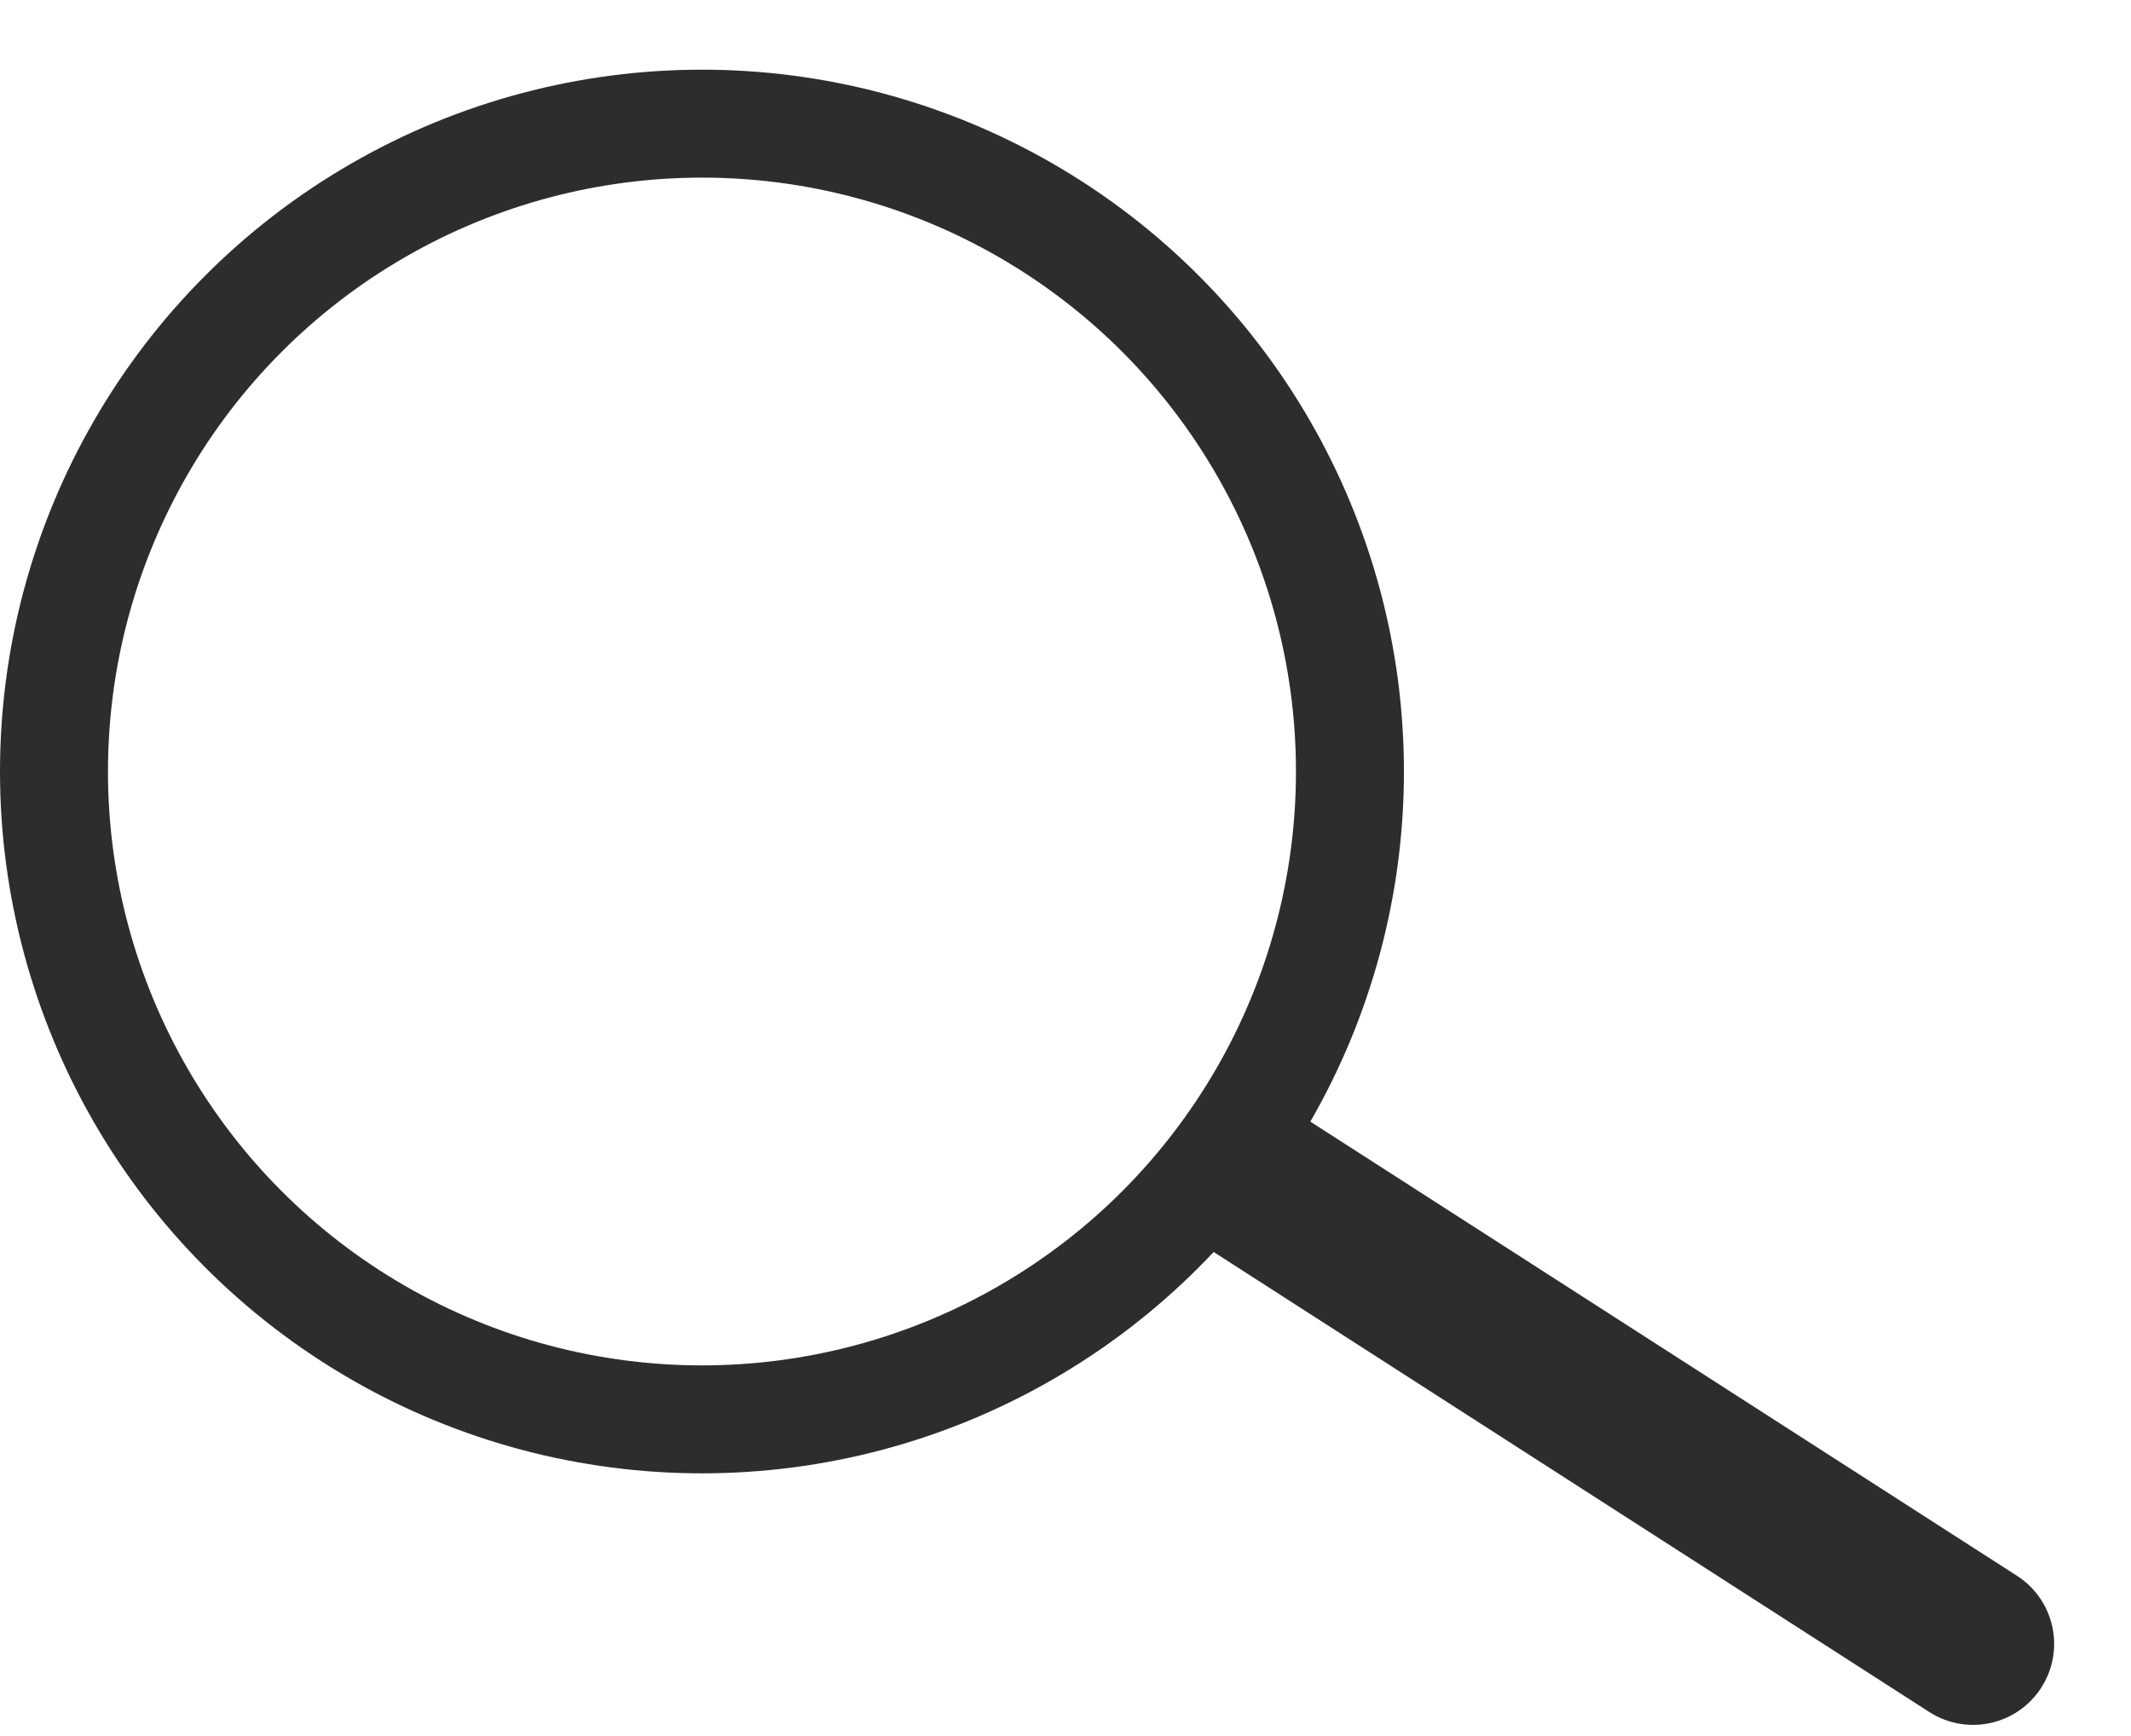
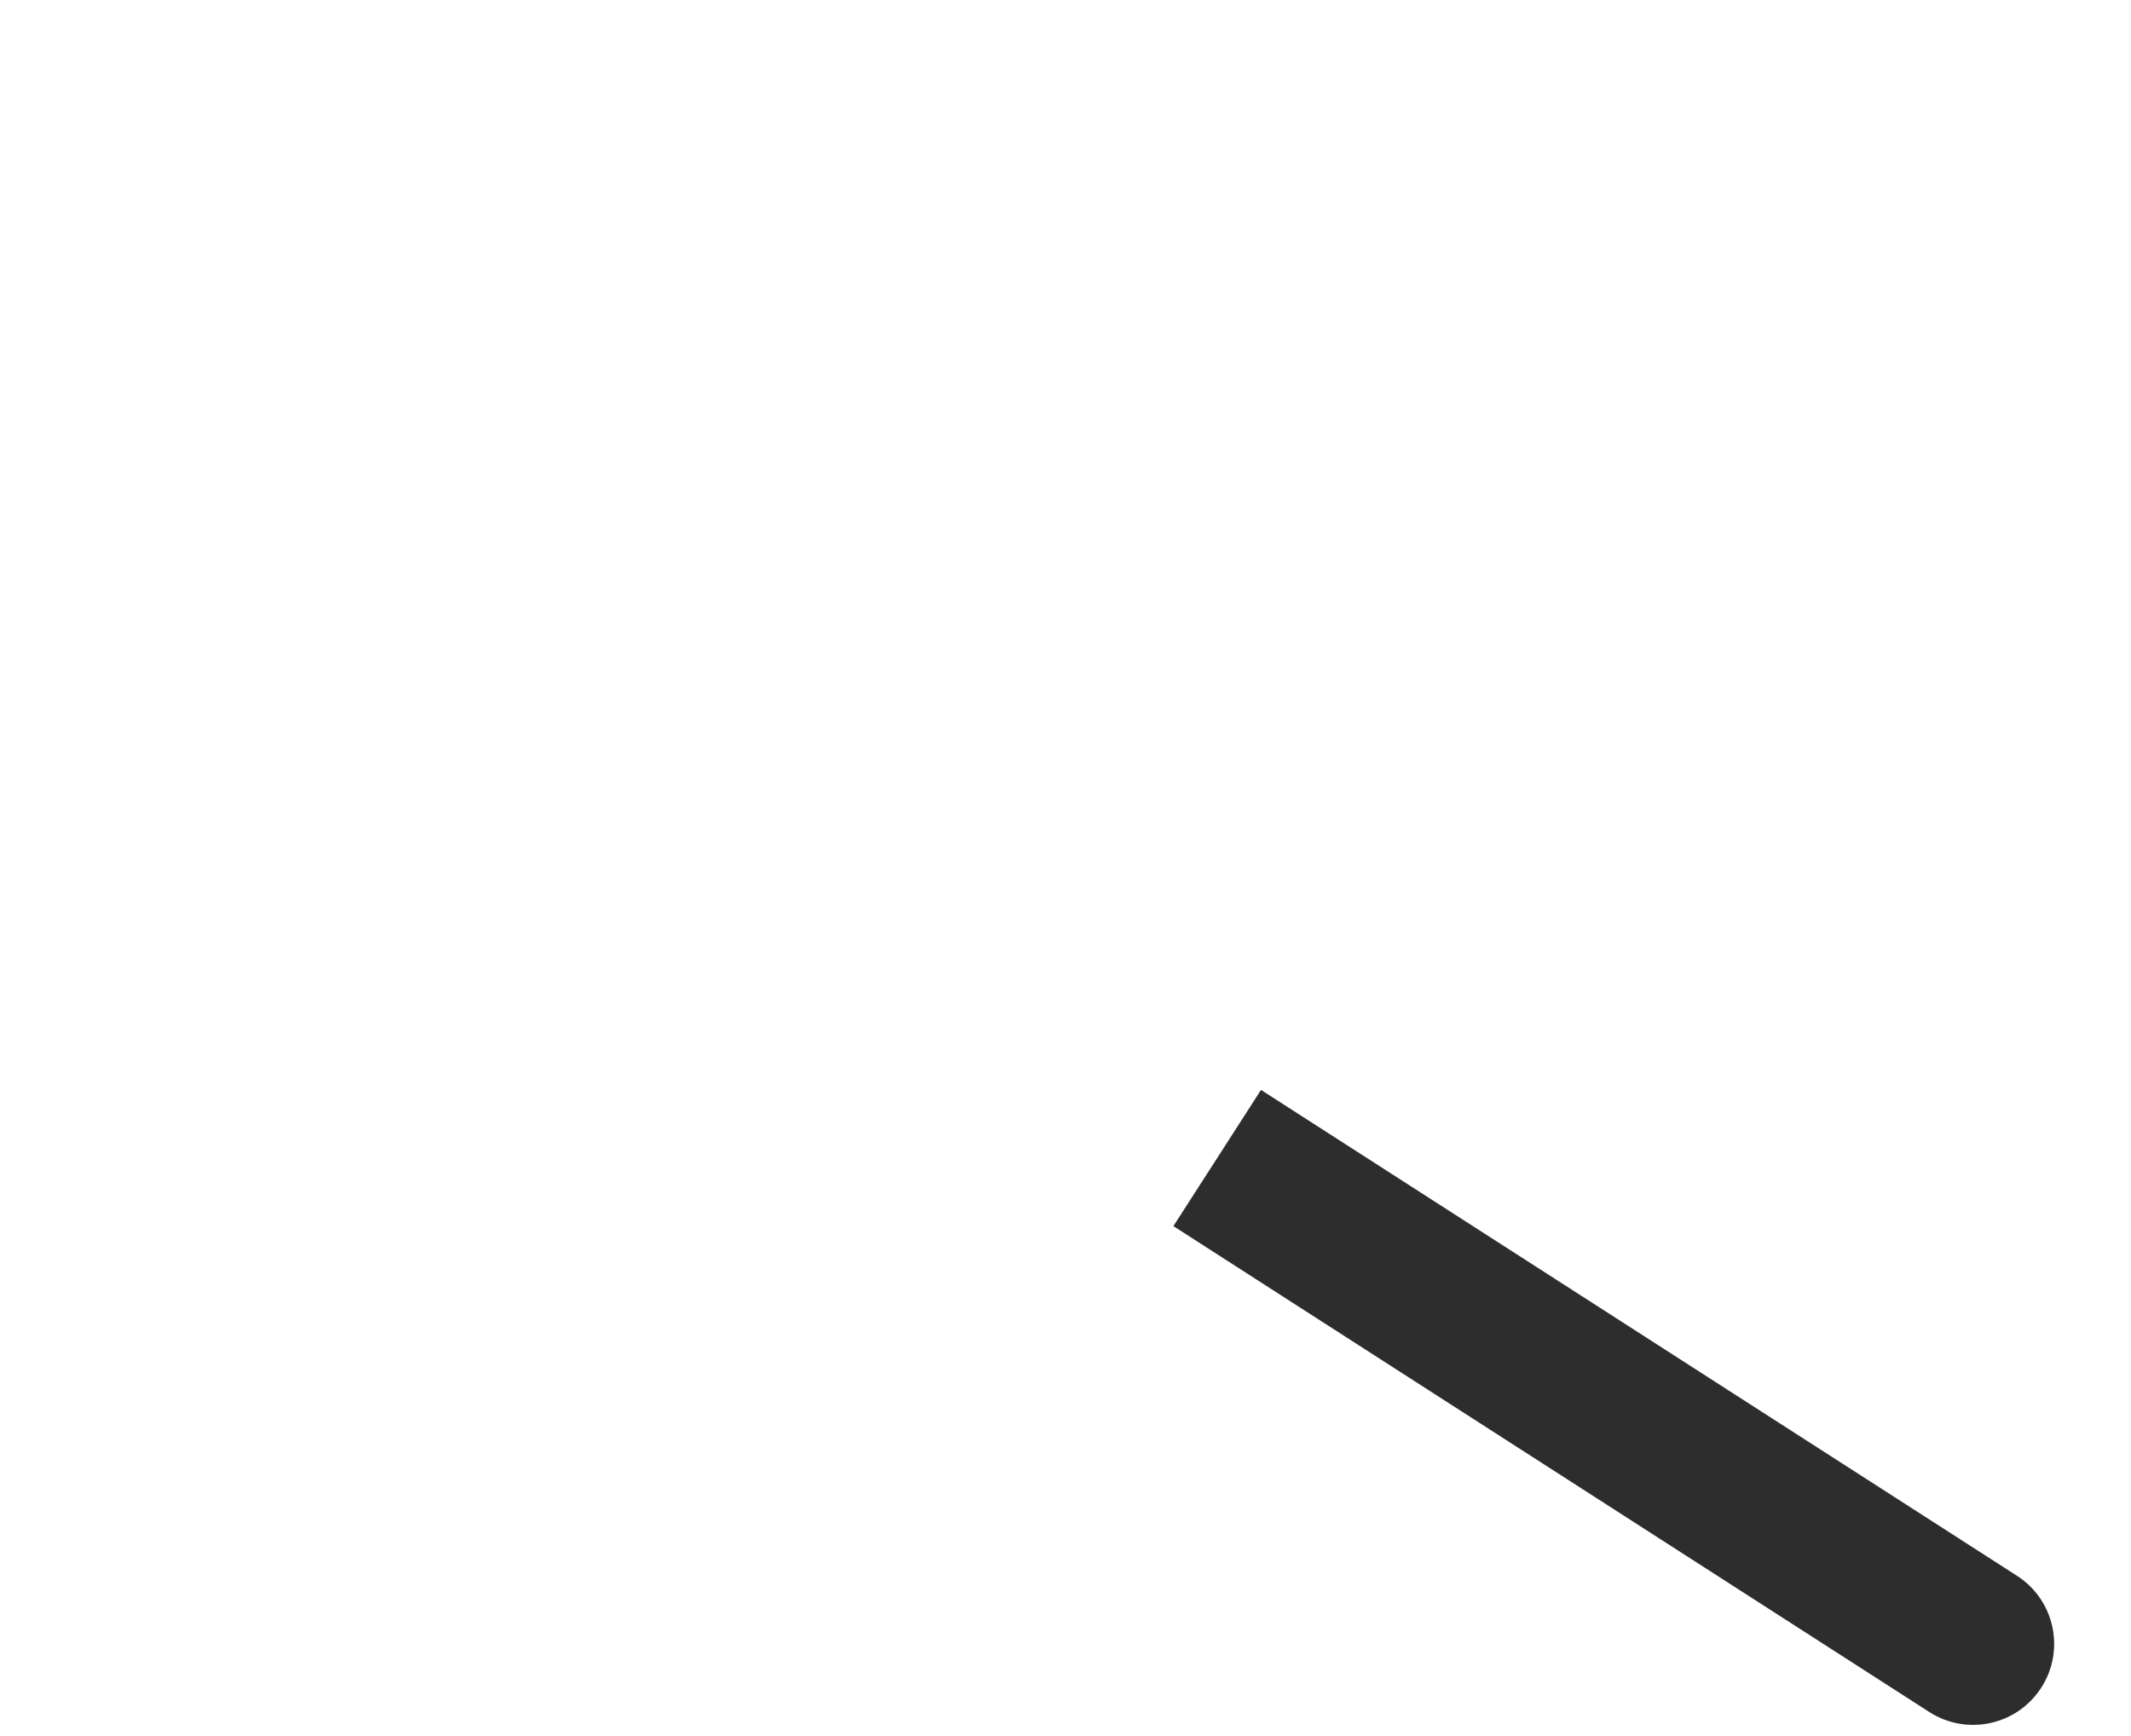
<svg xmlns="http://www.w3.org/2000/svg" width="27" height="22" viewBox="0 0 27 22" fill="none">
-   <circle cx="8.894" cy="9.777" r="8.21" stroke="#2E2D2D" stroke-width="1.368" />
  <path d="M24.445 21.696C24.922 22.002 25.557 21.864 25.863 21.387C26.17 20.91 26.032 20.276 25.555 19.969L24.445 21.696ZM14.867 15.538L24.445 21.696L25.555 19.969L15.977 13.812L14.867 15.538Z" fill="#2E2D2D" />
</svg>